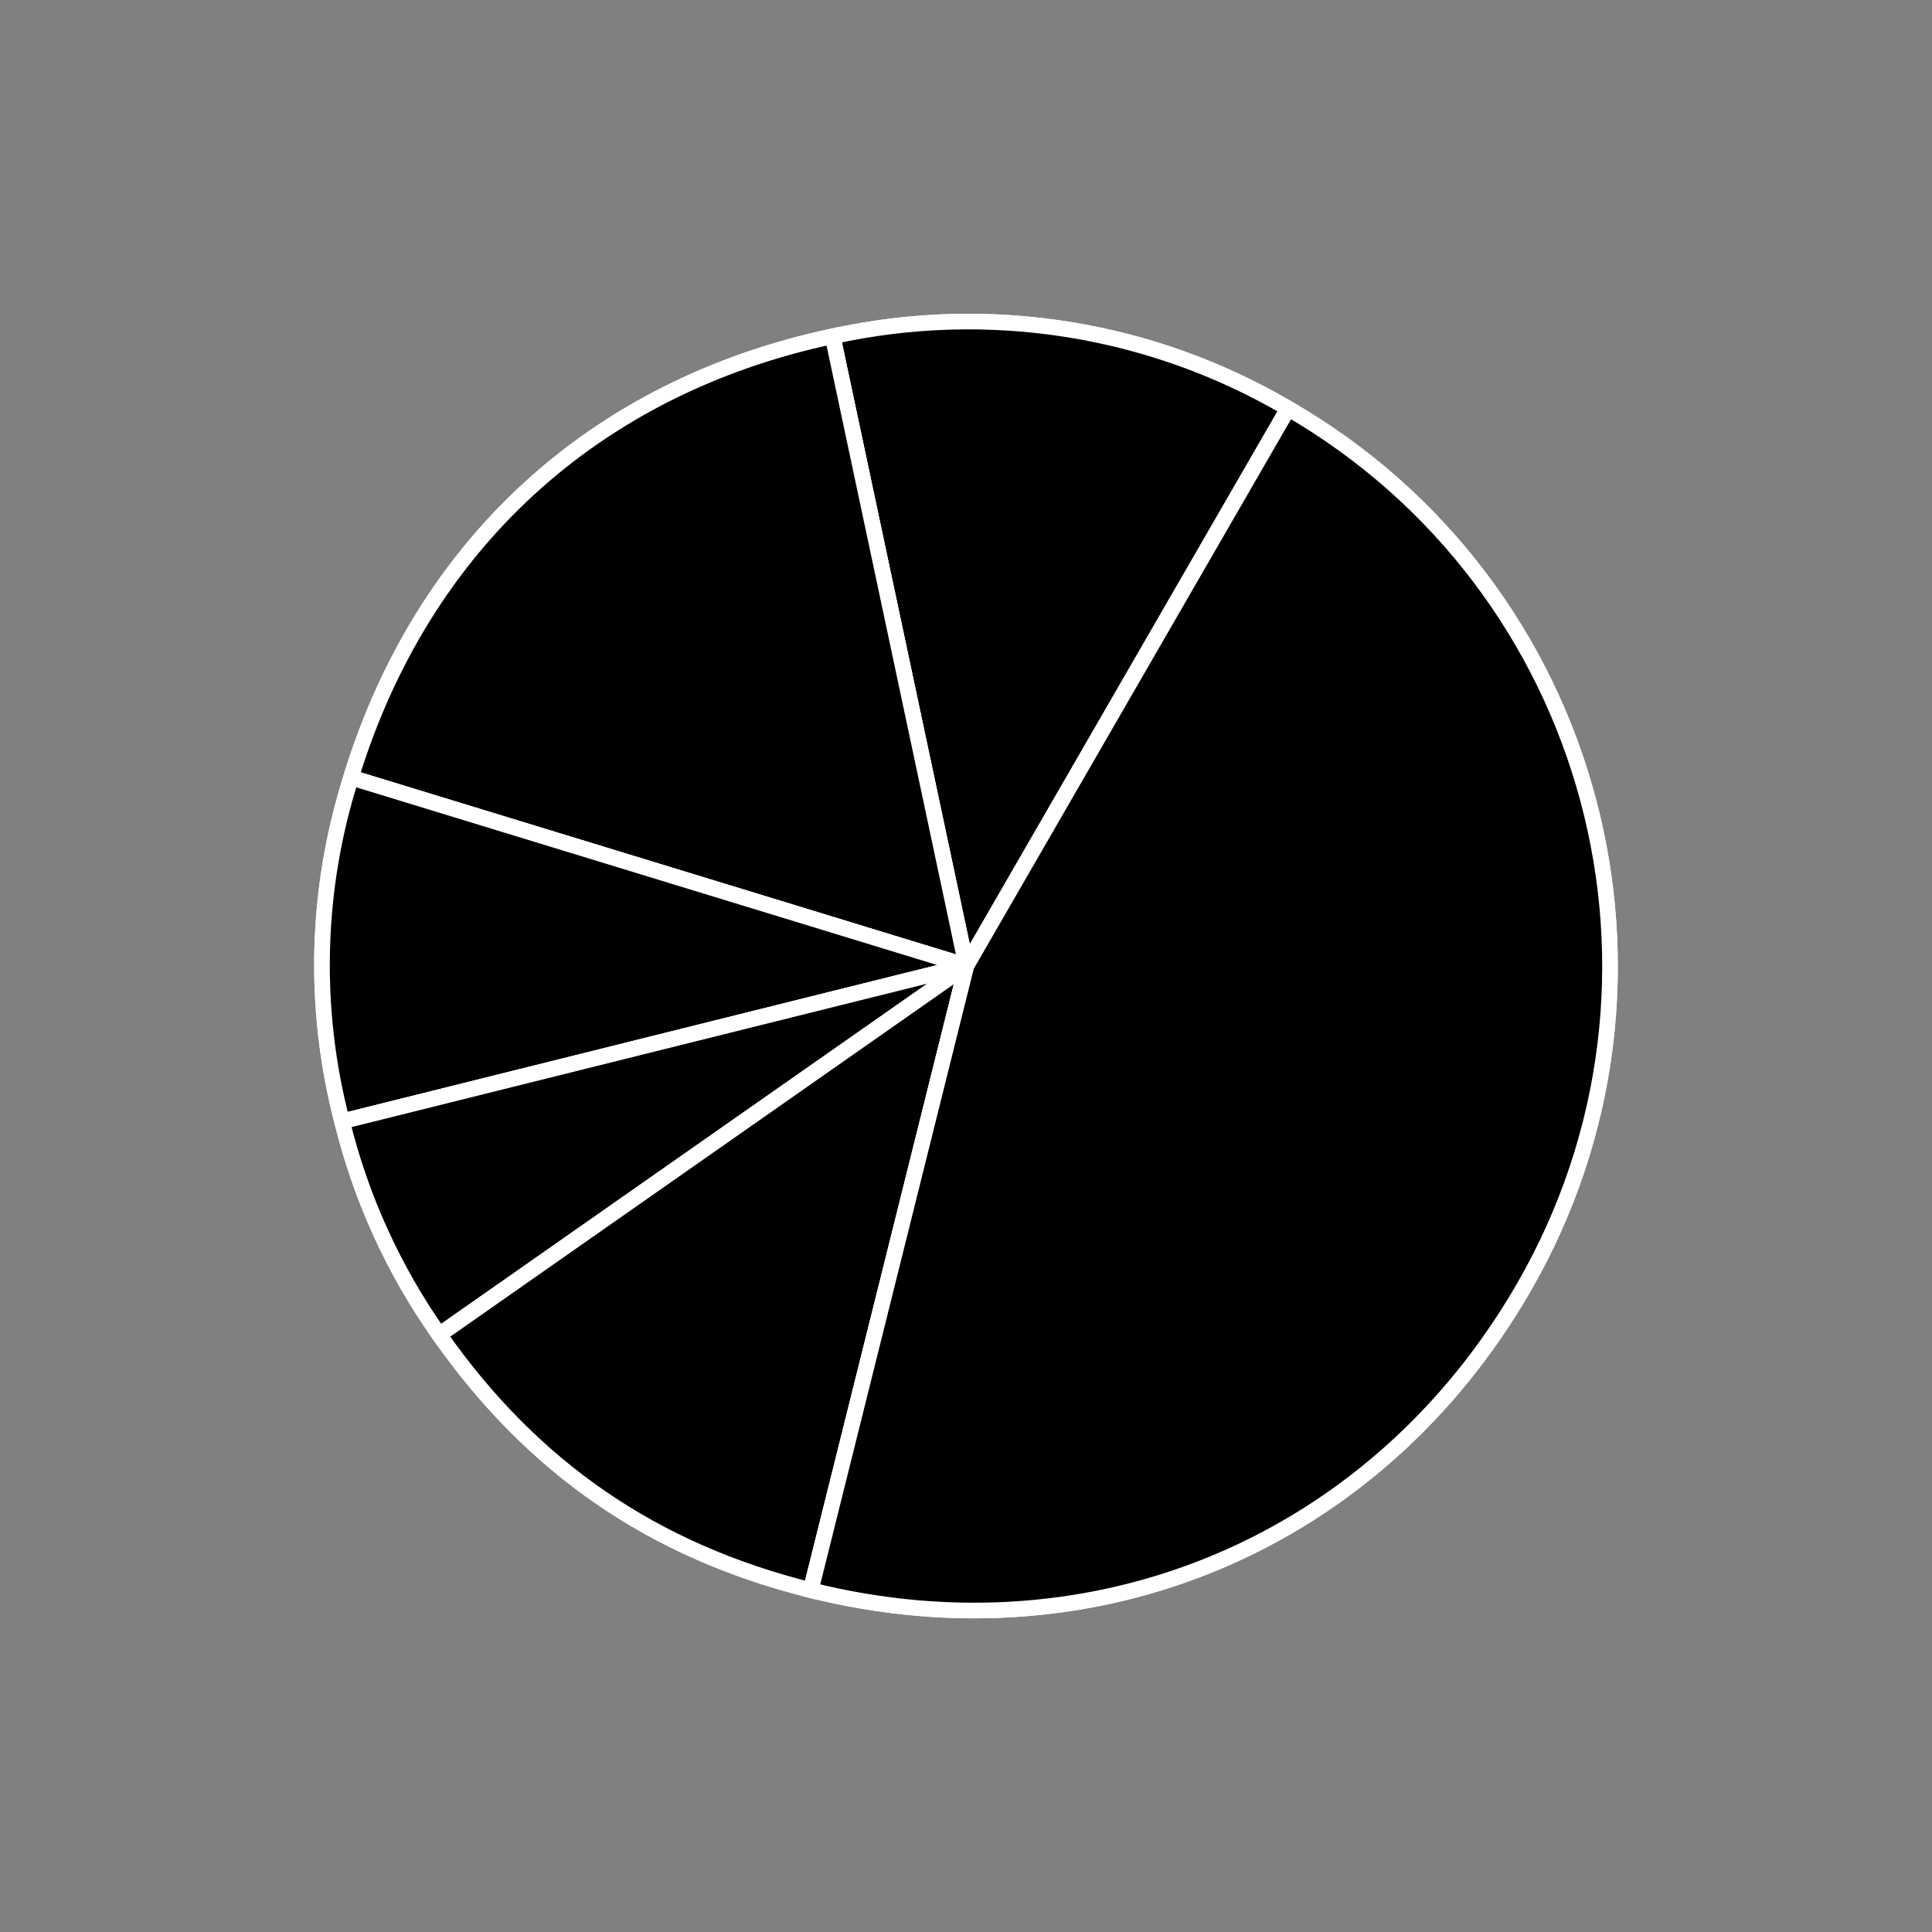
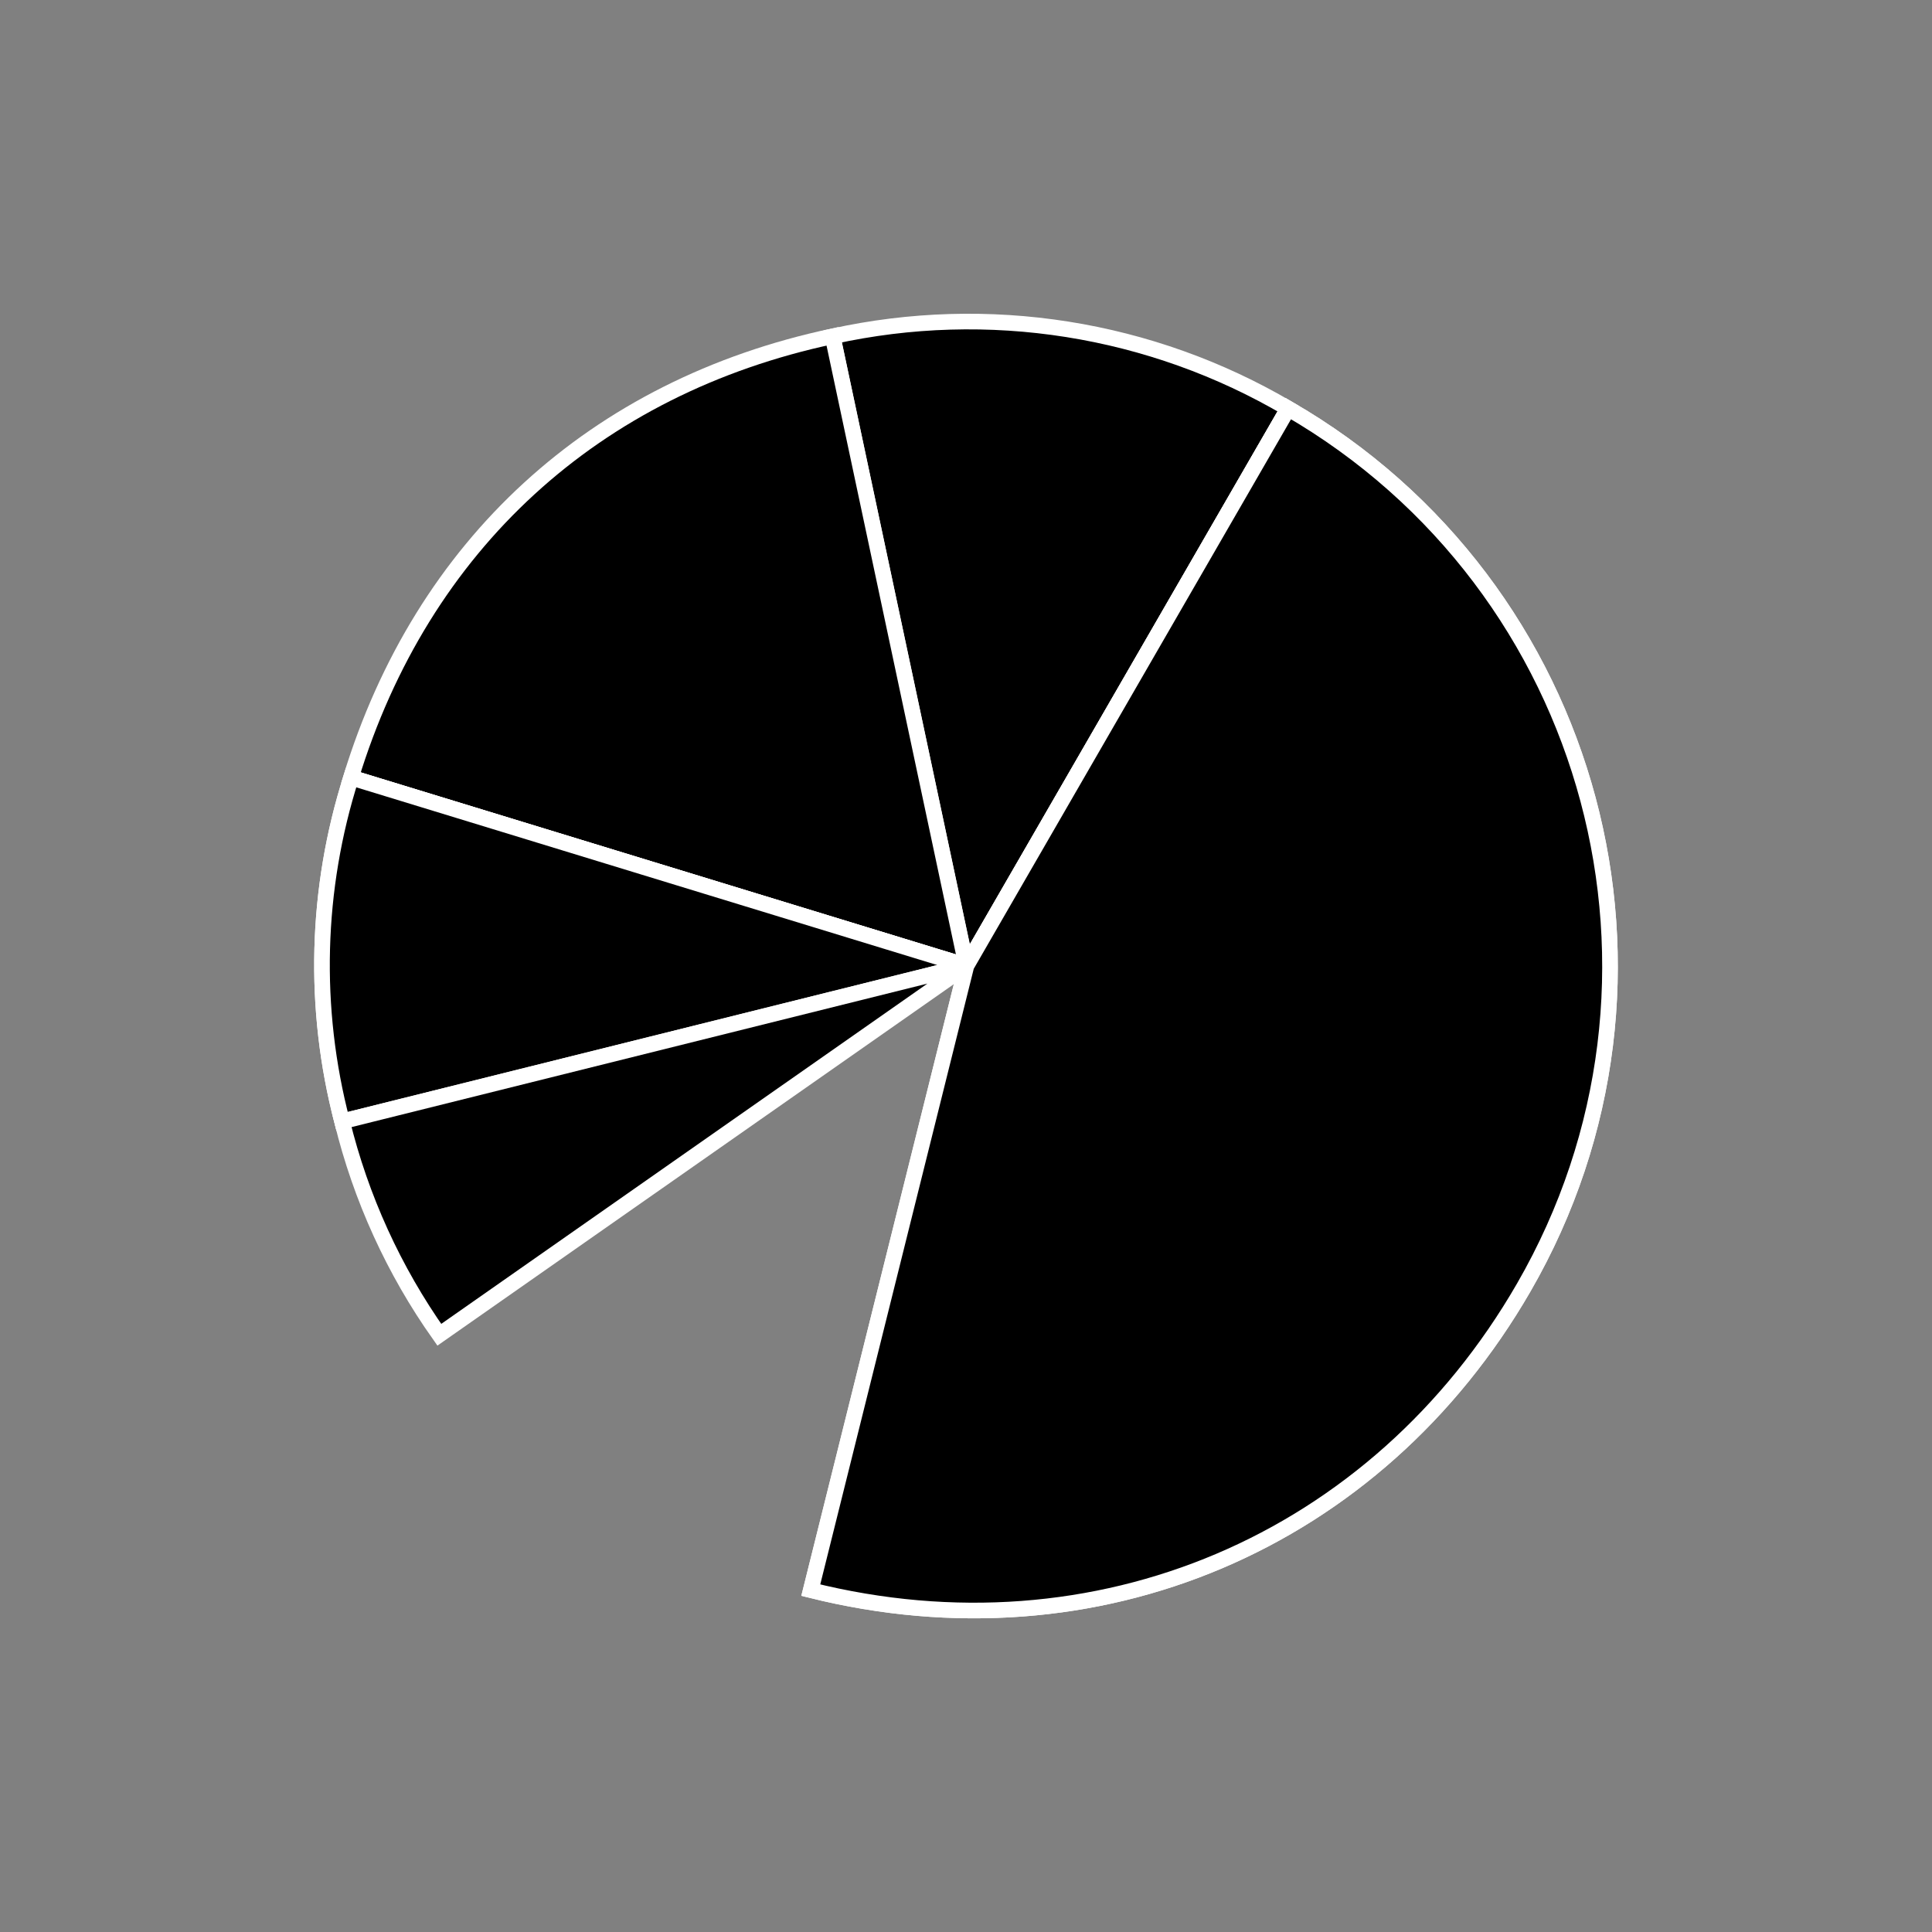
<svg xmlns="http://www.w3.org/2000/svg" version="1.1" id="Layer_1" x="0px" y="0px" viewBox="0 0 150 150" style="enable-background:new 0 0 150 150;" xml:space="preserve">
  <rect x="0" y="0" width="150" height="150" fill="#808080" stroke="none" />
  <style type="text/css">
	.st0{stroke:#FFFFFF;stroke-width:1.213;}
	.st1{stroke:#FFFFFF;stroke-width:1.213;stroke-miterlimit:10;}
</style>
  <g id="Group_22" transform="translate(-559.169 -1070.943) rotate(30)">
    <g id="Group_20" transform="translate(1092 606.152)">
      <g>
        <g id="Group_19" transform="translate(0 0)">
          <path id="Path_11" class="st0" d="M30.2,69.15L-3.23,32.02c9.12-8.34,21.07-12.93,33.43-12.83L30.2,69.15z" />
-           <path id="Path_12" class="st1" d="M30.2,69.15L-3.23,32.02c9.12-8.34,21.07-12.93,33.43-12.83L30.2,69.15z" />
-           <path id="Path_13" class="st0" d="M30.19,69.15l-48.68,11.24c-4.25-18.42,1.2-35.72,15.25-48.37L30.19,69.15z" />
          <path id="Path_14" class="st1" d="M30.19,69.15l-48.68,11.24c-4.25-18.42,1.2-35.72,15.25-48.37L30.19,69.15z" />
          <path id="Path_15" class="st0" d="M30.2,69.15l-35.94,34.7c-6.38-6.46-10.8-14.6-12.74-23.47L30.2,69.15z" />
          <path id="Path_16" class="st1" d="M30.2,69.15l-35.94,34.7c-6.38-6.46-10.8-14.6-12.74-23.47L30.2,69.15z" />
-           <path id="Path_17" class="st0" d="M30.2,69.15L9.08,114.42c-5.56-2.56-10.59-6.15-14.82-10.57L30.2,69.15z" />
          <path id="Path_18" class="st1" d="M30.2,69.15L9.08,114.42c-5.56-2.56-10.59-6.15-14.82-10.57L30.2,69.15z" />
-           <path id="Path_19" class="st0" d="M30.2,69.15l13.77,48.02c-12.12,3.48-23.46,2.58-34.89-2.75L30.2,69.15z" />
-           <path id="Path_20" class="st1" d="M30.2,69.15l13.77,48.02c-12.12,3.48-23.46,2.58-34.89-2.75L30.2,69.15z" />
          <path id="Path_21" class="st0" d="M30.2,69.15l0-49.96c27.59,0,49.96,22.37,49.96,49.96c0,22.84-14.23,41.73-36.19,48.02      L30.2,69.15z" />
          <path id="Path_22" class="st1" d="M30.2,69.15l0-49.96c27.59,0,49.96,22.37,49.96,49.96c0,22.84-14.23,41.73-36.19,48.02      L30.2,69.15z" />
        </g>
      </g>
    </g>
  </g>
</svg>